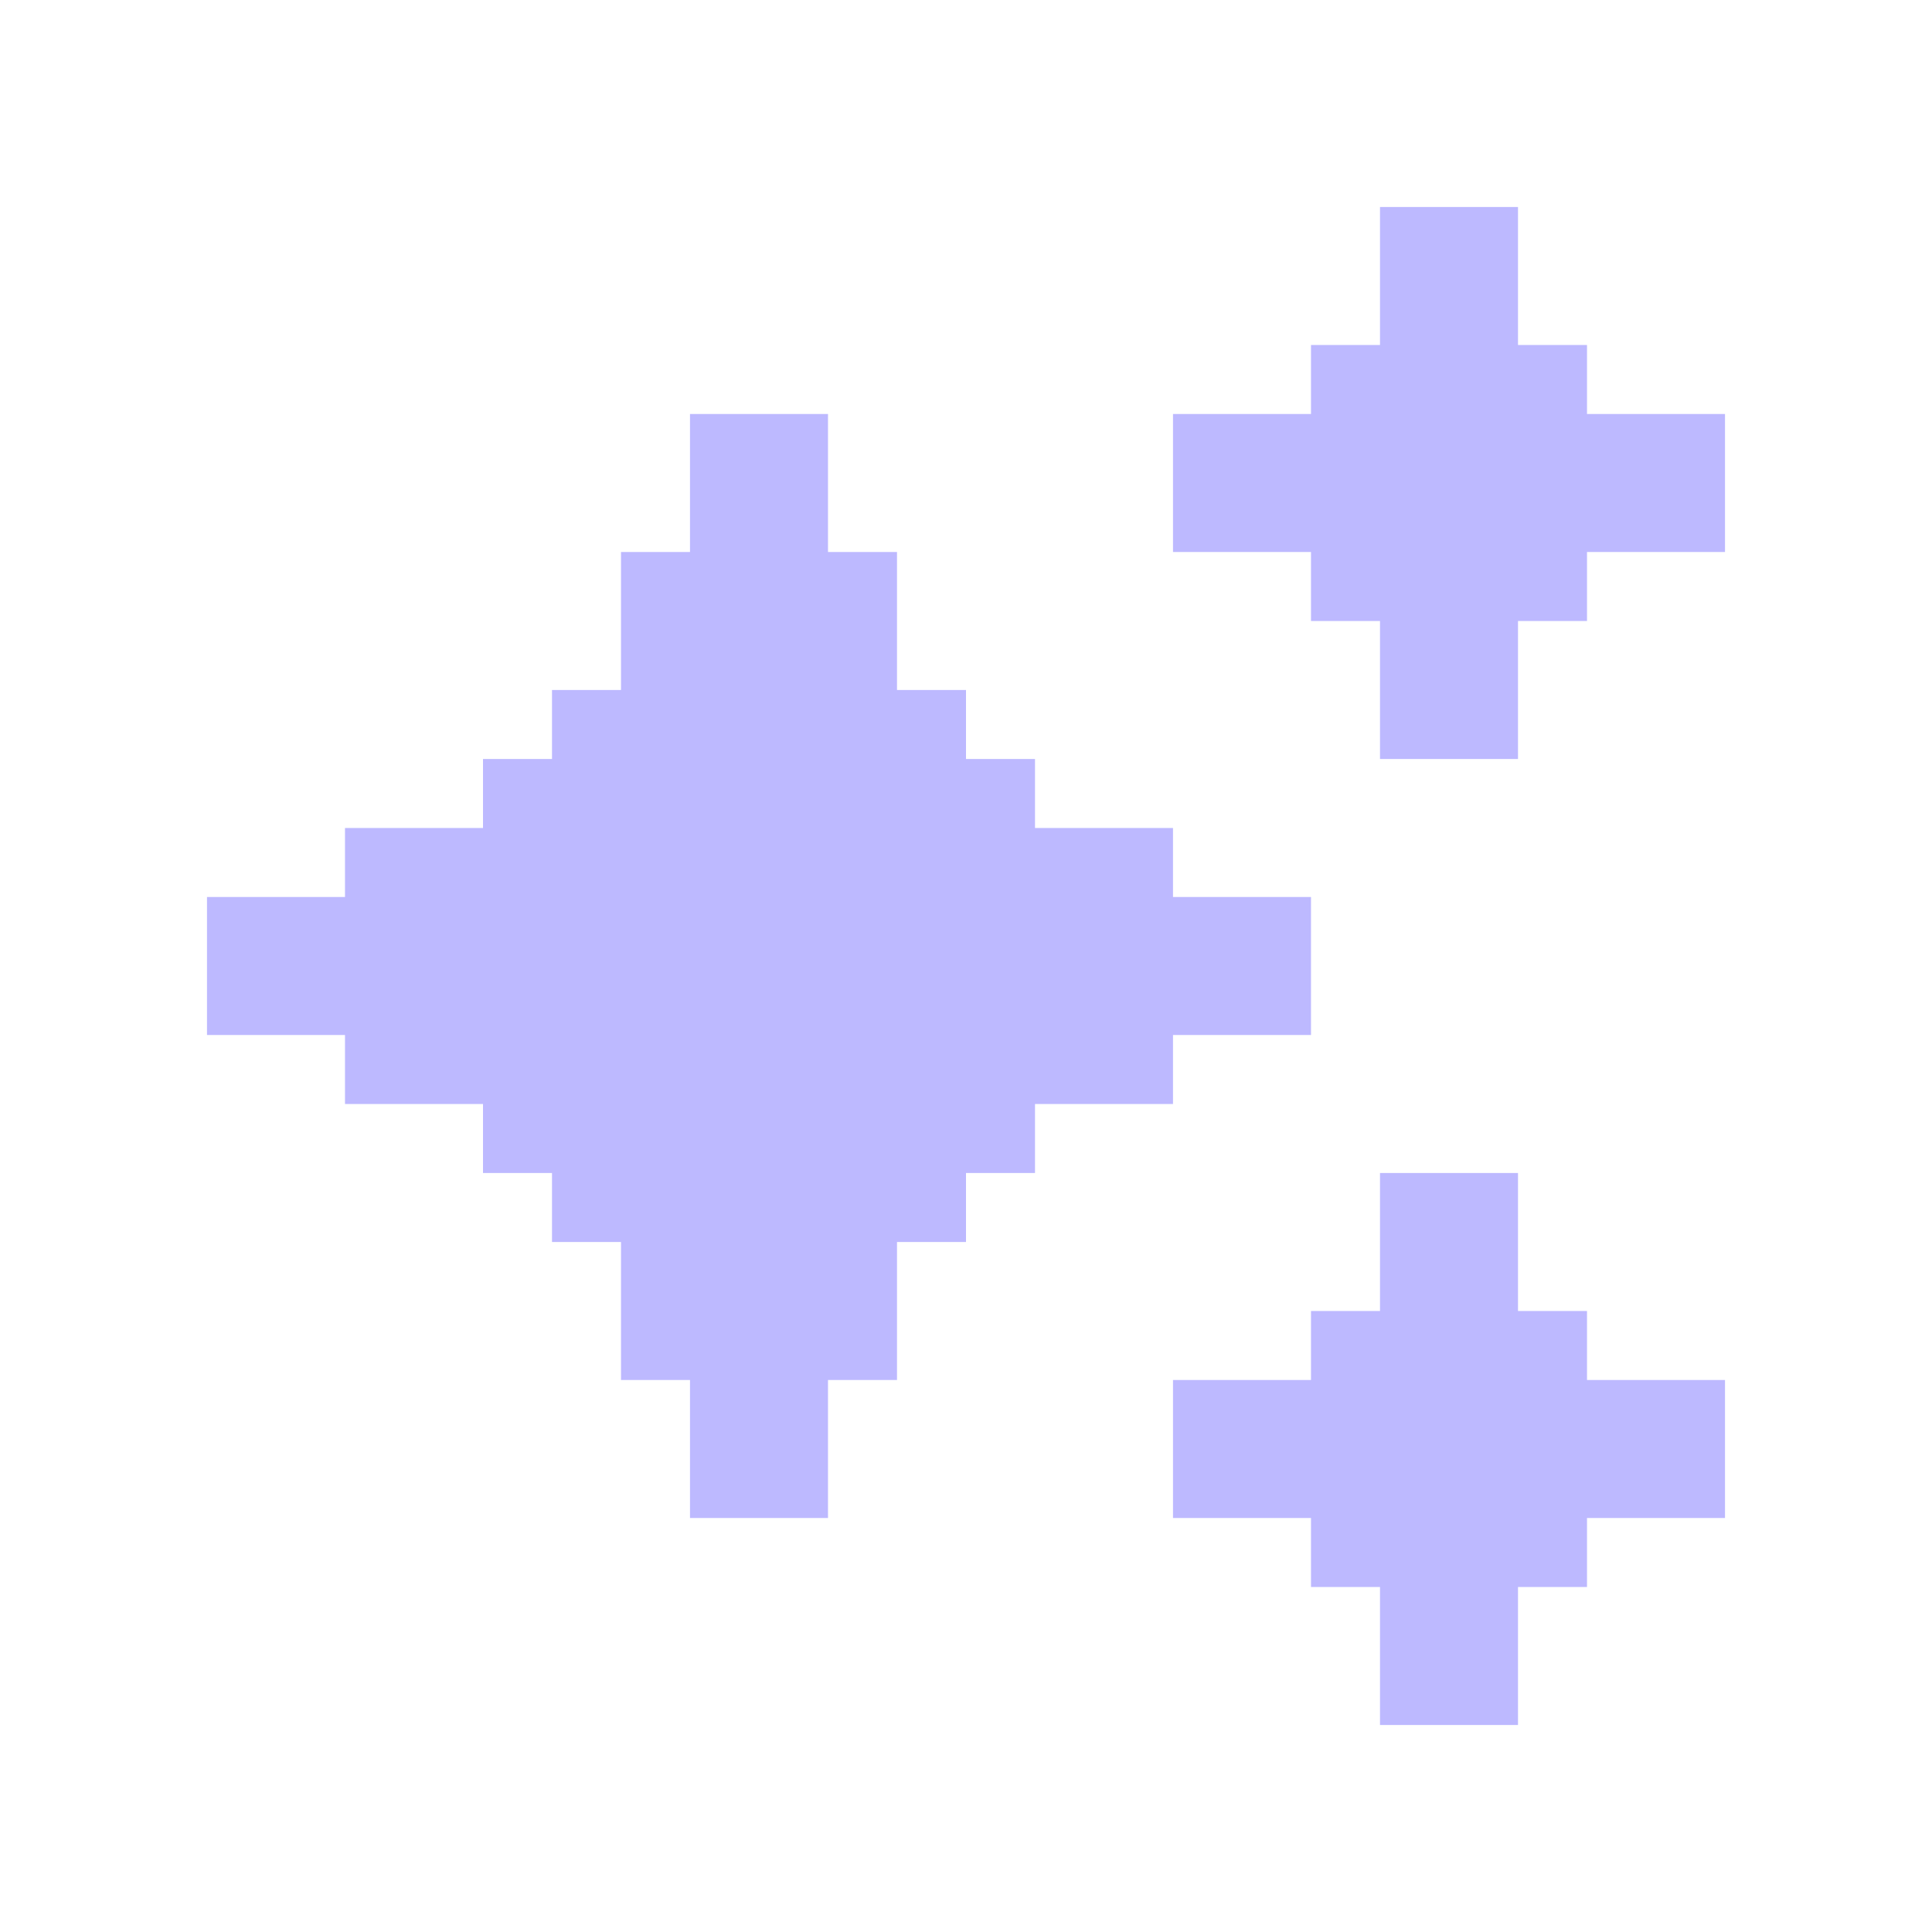
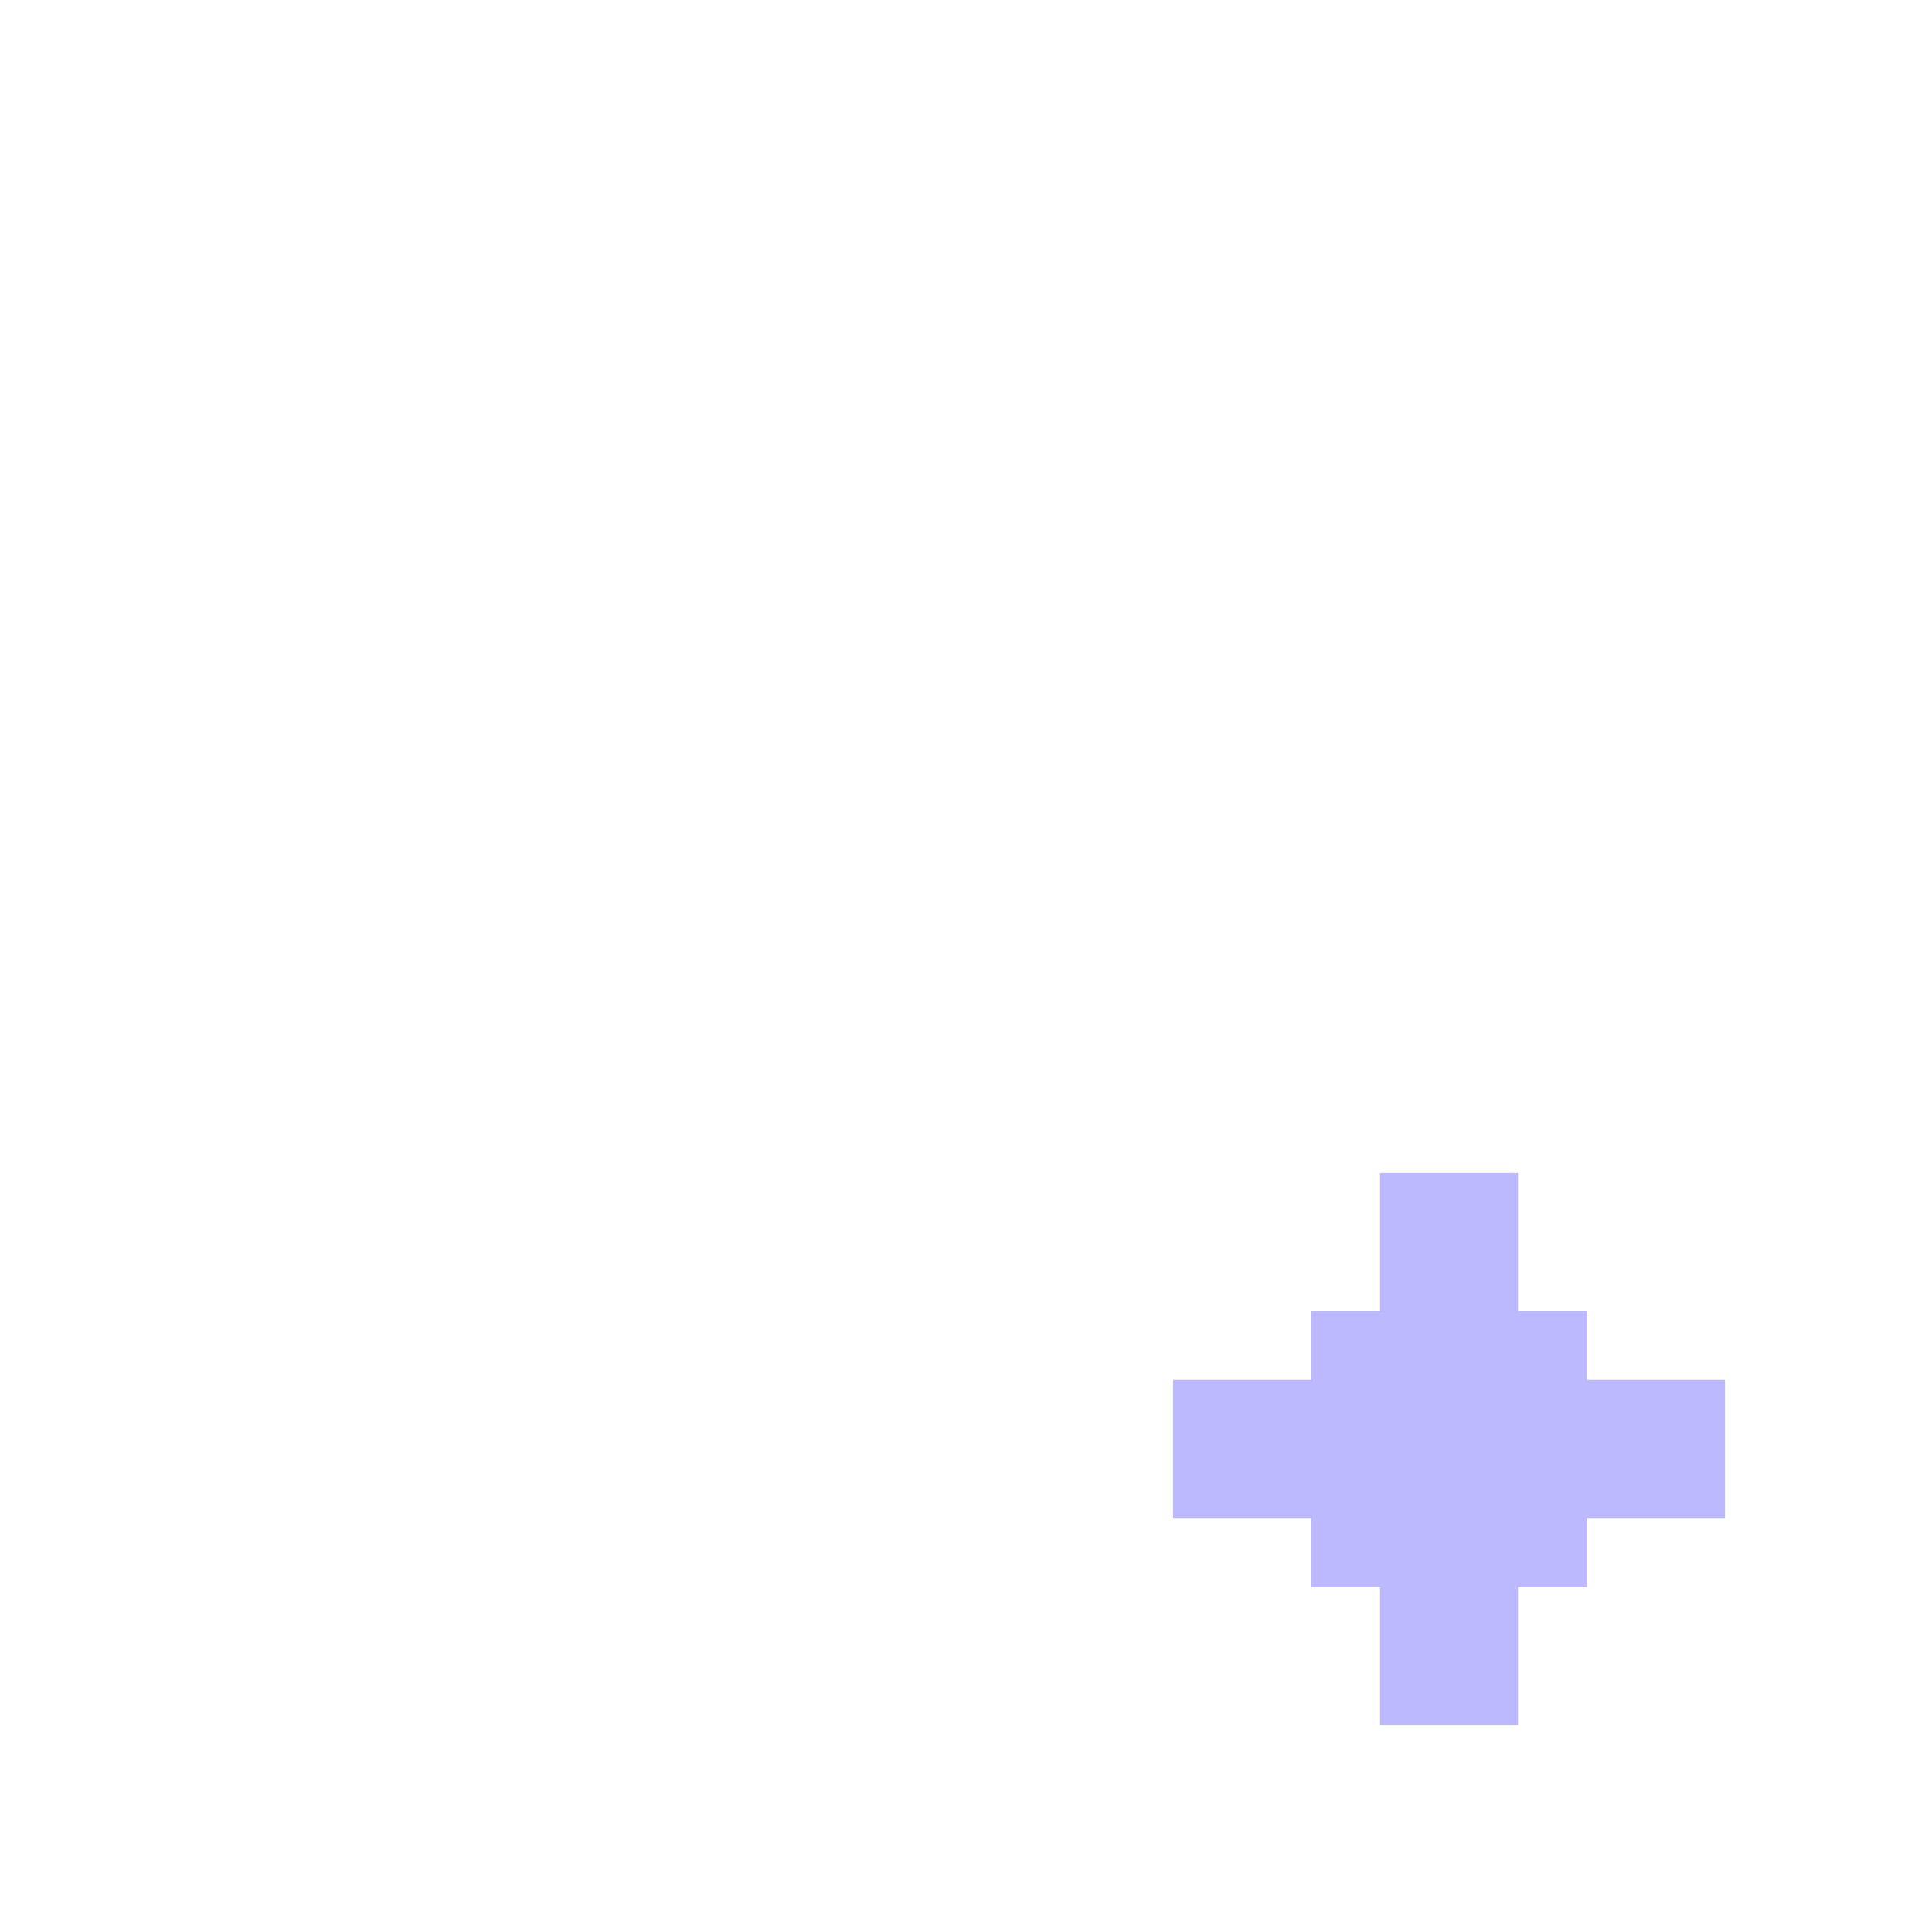
<svg xmlns="http://www.w3.org/2000/svg" width="28" height="28" viewBox="0 0 28 28" fill="none">
  <path d="M25 20V22H23V23H22V25H20V23H19V22H17V20H19V19H20V17H22V19H23V20H25Z" fill="#BDB9FF" />
-   <path d="M25 6V8H23V9H22V11H20V9H19V8H17V6H19V5H20V3H22V5H23V6H25Z" fill="#BDB9FF" />
-   <path d="M19 13V15H17V16H15V17H14V18H13V20H12V22H10V20H9V18H8V17H7V16H5V15H3V13H5V12H7V11H8V10H9V8H10V6H12V8H13V10H14V11H15V12H17V13H19Z" fill="#BDB9FF" />
</svg>